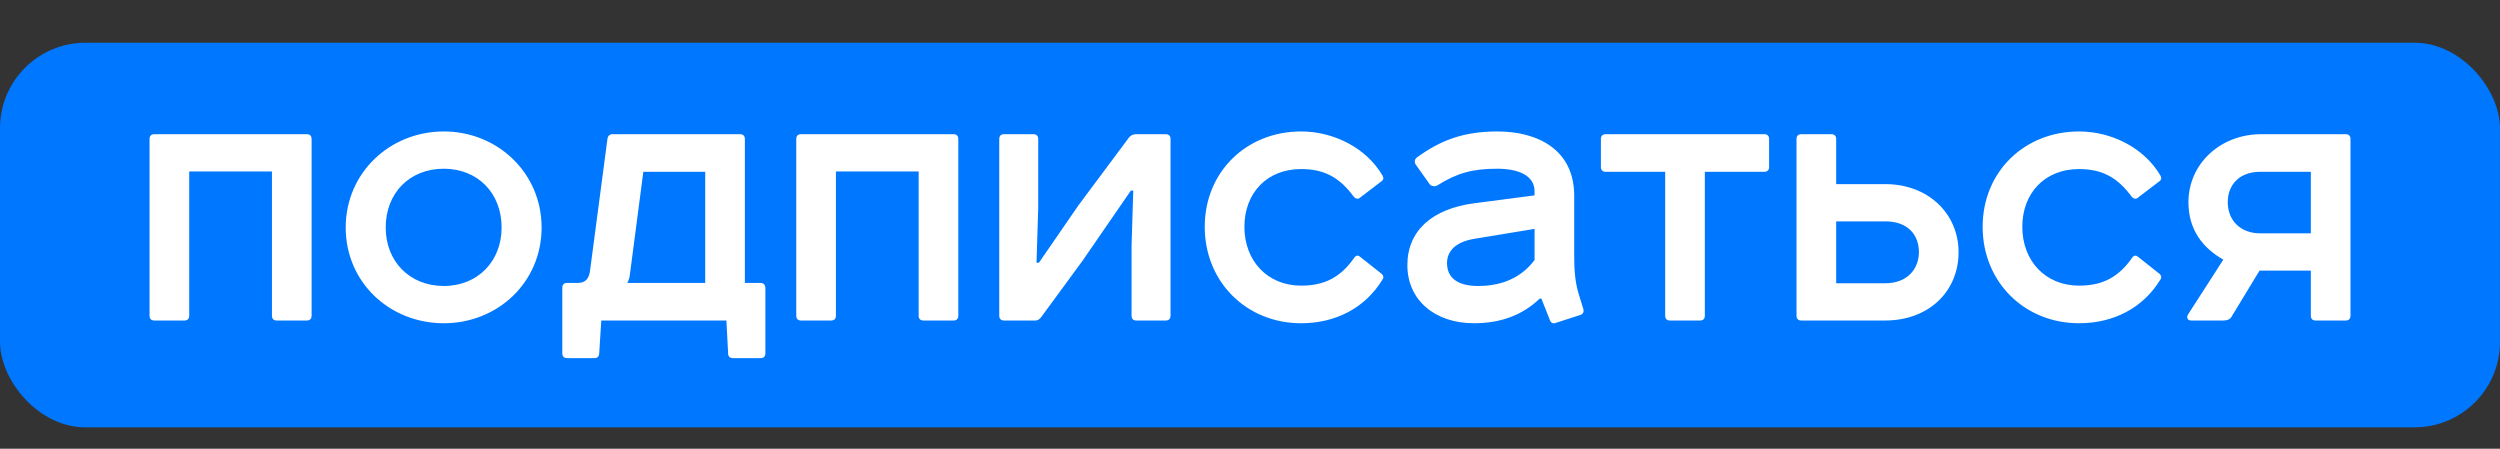
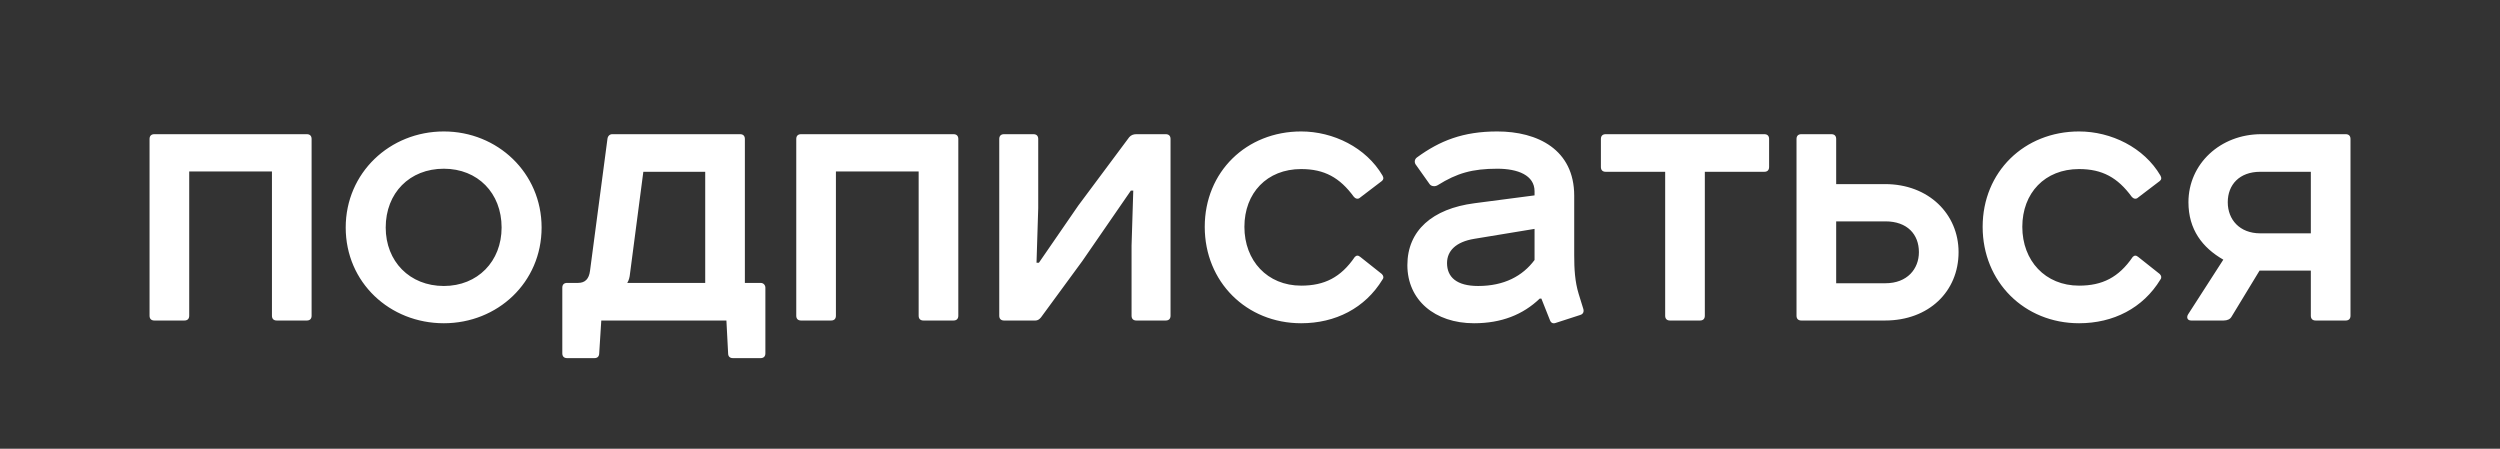
<svg xmlns="http://www.w3.org/2000/svg" width="117" height="21" viewBox="0 0 117 21" fill="none">
  <rect x="0" y="0" width="117" height="21" fill="#333333" stroke="none" />
-   <rect y="2" width="117" height="18" rx="4" fill="#0077FF" />
  <path d="M7.223 6.28H14.359C14.503 6.28 14.583 6.36 14.583 6.504V14.776C14.583 14.92 14.503 15 14.359 15H12.951C12.807 15 12.727 14.92 12.727 14.776V8.024H8.855V14.776C8.855 14.92 8.775 15 8.631 15H7.223C7.079 15 6.999 14.92 6.999 14.776V6.504C6.999 6.36 7.079 6.28 7.223 6.28ZM20.771 7.896C19.171 7.896 18.051 9.032 18.051 10.648C18.051 12.232 19.171 13.384 20.771 13.384C22.355 13.384 23.475 12.232 23.475 10.648C23.475 9.032 22.355 7.896 20.771 7.896ZM16.179 10.648C16.179 8.088 18.243 6.152 20.771 6.152C23.283 6.152 25.347 8.088 25.347 10.648C25.347 13.224 23.283 15.128 20.771 15.128C18.243 15.128 16.179 13.224 16.179 10.648ZM33.004 8.04H30.108L29.484 12.808C29.468 12.968 29.436 13.112 29.356 13.24H33.004V8.04ZM28.652 6.28H34.636C34.78 6.28 34.86 6.36 34.86 6.504V13.24H35.596C35.74 13.24 35.82 13.352 35.82 13.464V16.536C35.82 16.68 35.74 16.76 35.596 16.76H34.3C34.156 16.76 34.076 16.68 34.076 16.536L33.996 15H28.14L28.044 16.52C28.044 16.68 27.964 16.76 27.82 16.76H26.54C26.396 16.76 26.316 16.68 26.316 16.536V13.464C26.316 13.32 26.396 13.24 26.54 13.24H27.052C27.388 13.24 27.564 13.048 27.612 12.68L28.428 6.504C28.444 6.36 28.54 6.28 28.652 6.28ZM37.489 6.28H44.625C44.769 6.28 44.849 6.36 44.849 6.504V14.776C44.849 14.92 44.769 15 44.625 15H43.217C43.073 15 42.993 14.92 42.993 14.776V8.024H39.121V14.776C39.121 14.92 39.041 15 38.897 15H37.489C37.345 15 37.265 14.92 37.265 14.776V6.504C37.265 6.36 37.345 6.28 37.489 6.28ZM46.989 6.28H48.365C48.509 6.28 48.589 6.36 48.589 6.504V9.736L48.509 12.296H48.621L50.461 9.624L52.845 6.424C52.925 6.328 53.037 6.28 53.181 6.28H54.557C54.701 6.28 54.781 6.36 54.781 6.504V14.776C54.781 14.92 54.701 15 54.557 15H53.181C53.037 15 52.957 14.92 52.957 14.776V11.496L53.037 8.92H52.925L50.653 12.216L48.717 14.856C48.637 14.952 48.557 15 48.461 15H46.989C46.845 15 46.765 14.92 46.765 14.776V6.504C46.765 6.36 46.845 6.28 46.989 6.28ZM60.894 6.152C62.398 6.152 63.934 6.904 64.702 8.216C64.766 8.328 64.75 8.408 64.67 8.472L63.662 9.24C63.55 9.352 63.422 9.288 63.358 9.208C62.702 8.312 61.982 7.912 60.894 7.912C59.294 7.912 58.238 9.032 58.238 10.616C58.238 12.2 59.31 13.368 60.894 13.368C61.982 13.368 62.75 12.984 63.406 12.024C63.486 11.944 63.566 11.944 63.662 12.024L64.67 12.824C64.75 12.904 64.766 13 64.702 13.08C63.886 14.424 62.494 15.128 60.894 15.128C58.334 15.128 56.382 13.192 56.382 10.616C56.382 8.04 58.334 6.152 60.894 6.152ZM72.137 13.976H72.057C71.273 14.728 70.265 15.128 68.985 15.128C67.145 15.128 65.865 14.04 65.865 12.408C65.865 10.792 67.033 9.768 69.001 9.512L71.817 9.144V8.952C71.817 8.2 71.033 7.896 70.073 7.896C68.905 7.896 68.185 8.104 67.289 8.664C67.161 8.744 66.985 8.728 66.905 8.616L66.281 7.736C66.169 7.608 66.201 7.448 66.313 7.368C67.385 6.584 68.473 6.152 70.073 6.152C71.961 6.152 73.673 7 73.673 9.16V11.944C73.673 12.584 73.705 13.176 73.881 13.752L74.089 14.424C74.137 14.552 74.121 14.696 73.945 14.744L72.809 15.112C72.681 15.16 72.585 15.112 72.537 14.984L72.137 13.976ZM71.817 12.168V10.712L69.001 11.176C68.121 11.32 67.721 11.752 67.721 12.312C67.721 12.968 68.169 13.384 69.177 13.384C70.393 13.384 71.257 12.92 71.817 12.168ZM75.146 6.28H82.57C82.714 6.28 82.794 6.36 82.794 6.504V7.816C82.794 7.96 82.714 8.04 82.57 8.04H79.786V14.776C79.786 14.92 79.706 15 79.562 15H78.154C78.01 15 77.93 14.92 77.93 14.776V8.04H75.146C75.002 8.04 74.922 7.96 74.922 7.816V6.504C74.922 6.36 75.002 6.28 75.146 6.28ZM85.933 10.36V13.256H88.237C89.261 13.256 89.805 12.584 89.805 11.8C89.805 10.968 89.261 10.36 88.237 10.36H85.933ZM84.077 14.776V6.504C84.077 6.36 84.157 6.28 84.301 6.28H85.709C85.853 6.28 85.933 6.36 85.933 6.504V8.616H88.221C90.269 8.616 91.661 10.024 91.661 11.8C91.661 13.64 90.269 15 88.221 15H84.301C84.157 15 84.077 14.92 84.077 14.776ZM97.3 6.152C98.804 6.152 100.34 6.904 101.108 8.216C101.172 8.328 101.156 8.408 101.076 8.472L100.068 9.24C99.956 9.352 99.828 9.288 99.764 9.208C99.108 8.312 98.388 7.912 97.3 7.912C95.7 7.912 94.644 9.032 94.644 10.616C94.644 12.2 95.716 13.368 97.3 13.368C98.388 13.368 99.156 12.984 99.812 12.024C99.892 11.944 99.972 11.944 100.068 12.024L101.076 12.824C101.156 12.904 101.172 13 101.108 13.08C100.292 14.424 98.9 15.128 97.3 15.128C94.74 15.128 92.788 13.192 92.788 10.616C92.788 8.04 94.74 6.152 97.3 6.152ZM102.403 14.712L104.051 12.152C103.075 11.592 102.419 10.744 102.419 9.464C102.419 7.672 103.907 6.28 105.827 6.28H109.779C109.923 6.28 110.003 6.36 110.003 6.504V14.776C110.003 14.92 109.923 15 109.779 15H108.371C108.227 15 108.147 14.92 108.147 14.776V12.664H105.747L104.435 14.824C104.371 14.936 104.243 15 104.067 15H102.547C102.355 15 102.323 14.84 102.403 14.712ZM108.147 8.04H105.779C104.803 8.04 104.259 8.648 104.259 9.464C104.259 10.28 104.819 10.92 105.779 10.92H108.147V8.04Z" fill="white" />
</svg>